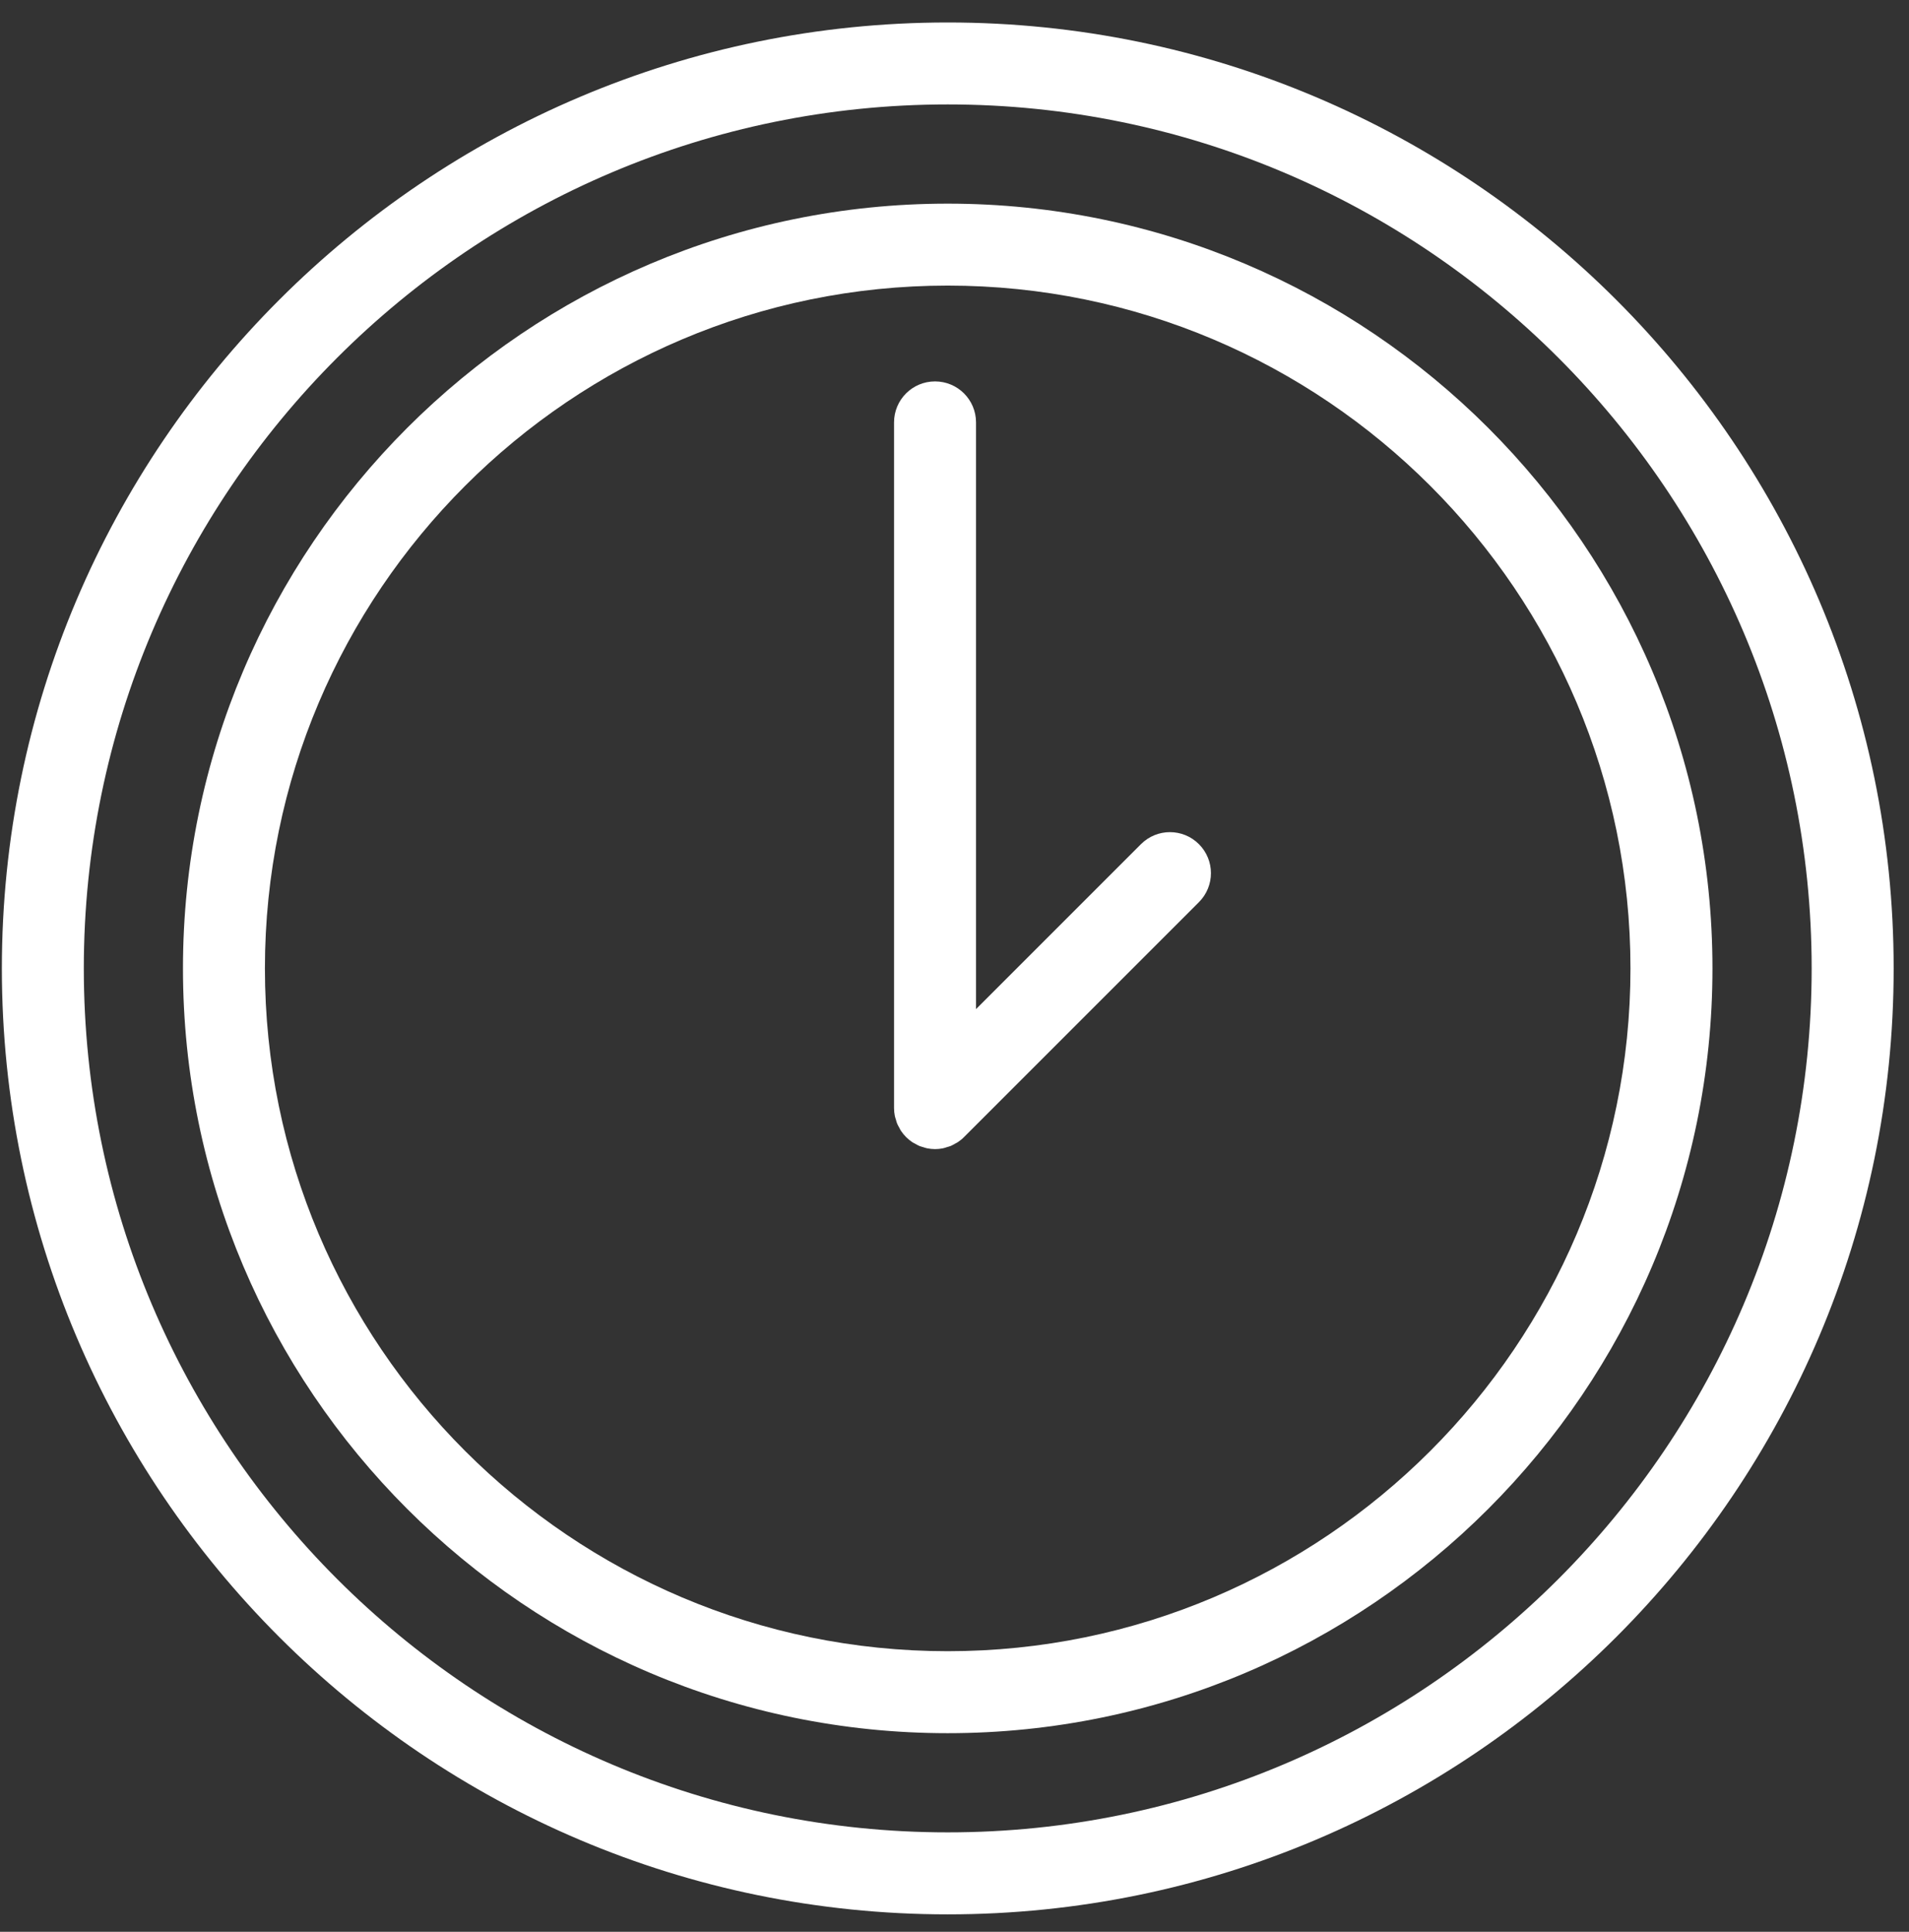
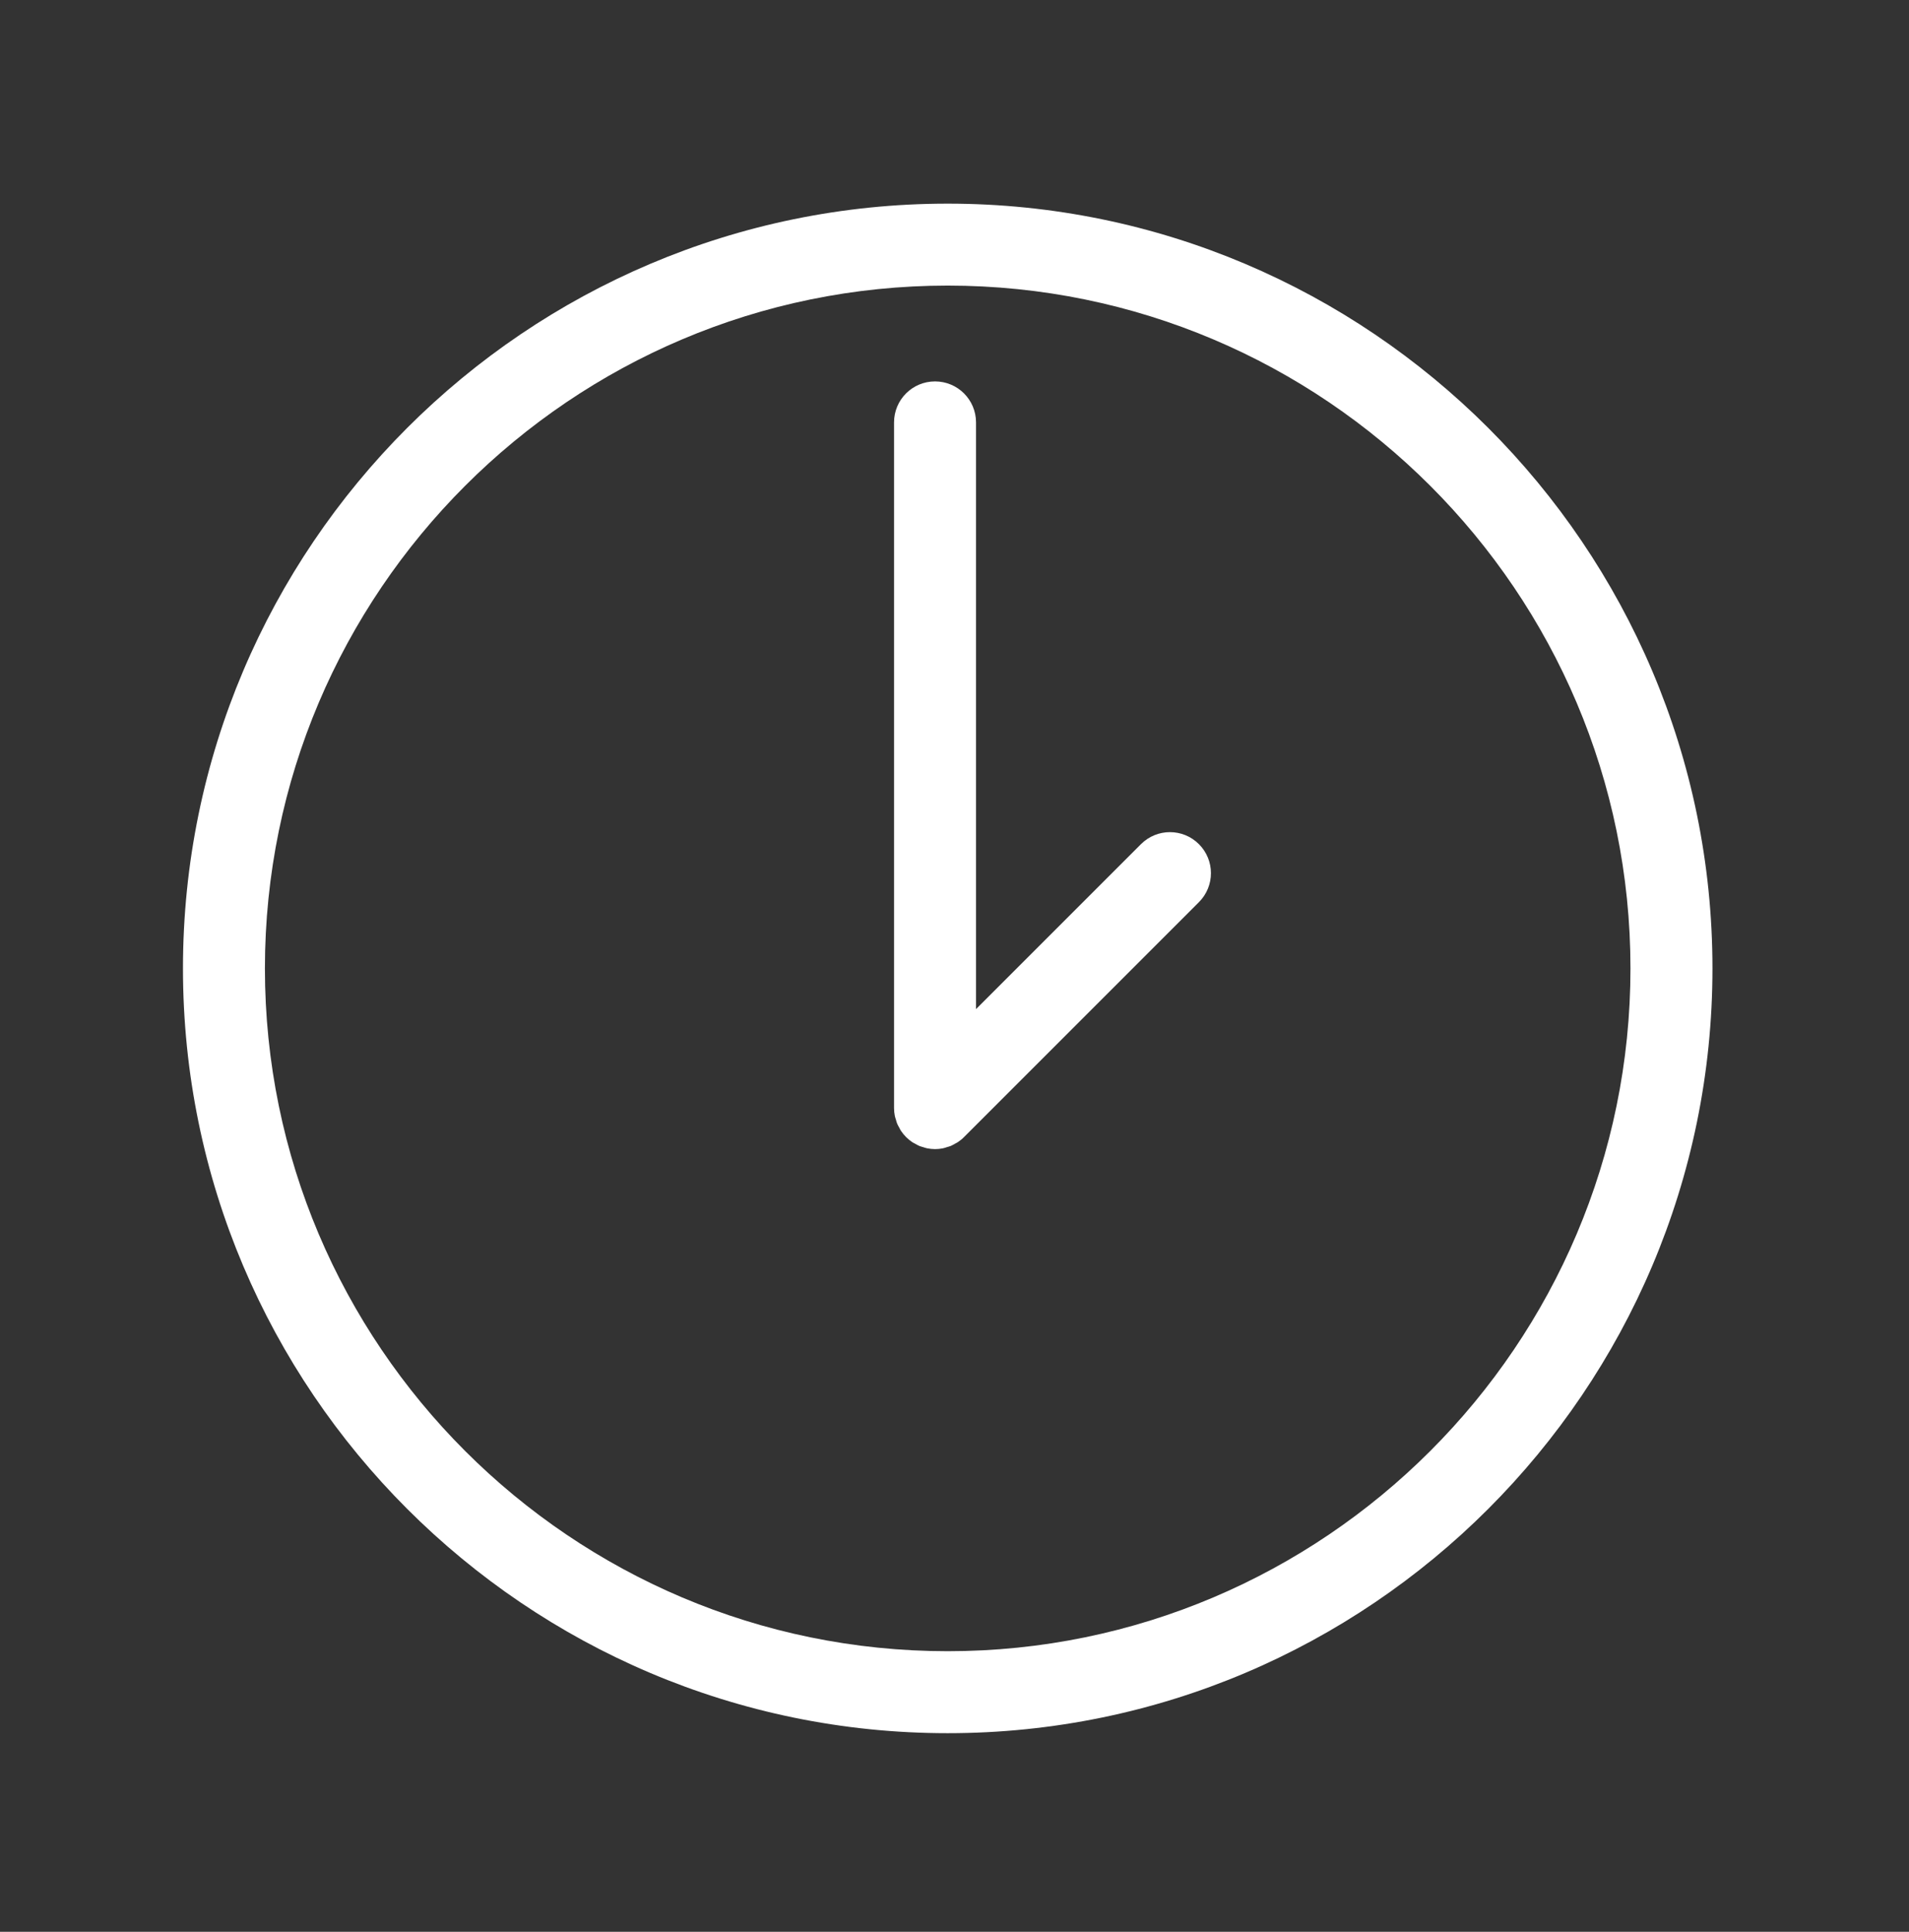
<svg xmlns="http://www.w3.org/2000/svg" width="84" height="85" viewBox="0 0 84 85" fill="none">
  <rect x="0" y="0" width="84" height="85" fill="#333333" stroke="none" />
  <path d="M41.701 8.96C23.146 8.96 8.051 24.056 8.051 42.61C8.051 61.164 23.147 76.26 41.701 76.26C60.256 76.26 75.352 61.164 75.352 42.61C75.352 24.056 60.256 8.96 41.701 8.96ZM41.701 72.653C25.135 72.653 11.657 59.176 11.657 42.61C11.657 26.044 25.135 12.566 41.701 12.566C58.267 12.566 71.744 26.044 71.744 42.61C71.744 59.176 58.267 72.653 41.701 72.653Z" fill="white" />
  <path d="M50.205 37.143L42.947 44.401V18.585C42.947 17.589 42.139 16.782 41.143 16.782C40.147 16.782 39.34 17.589 39.34 18.585V48.754C39.34 48.873 39.352 48.992 39.376 49.109C39.386 49.16 39.405 49.207 39.42 49.257C39.438 49.32 39.453 49.384 39.479 49.446C39.504 49.506 39.538 49.56 39.569 49.617C39.594 49.664 39.615 49.712 39.645 49.757C39.777 49.955 39.948 50.125 40.146 50.258C40.183 50.283 40.223 50.299 40.261 50.32C40.325 50.356 40.387 50.394 40.456 50.423C40.51 50.445 40.567 50.458 40.622 50.475C40.679 50.492 40.733 50.514 40.792 50.525C40.908 50.548 41.026 50.561 41.144 50.561C41.262 50.561 41.38 50.549 41.496 50.525C41.555 50.513 41.61 50.492 41.667 50.474C41.722 50.457 41.778 50.445 41.832 50.423C41.902 50.394 41.966 50.355 42.031 50.318C42.068 50.297 42.106 50.282 42.142 50.258C42.243 50.191 42.337 50.115 42.421 50.029L52.756 39.694C53.46 38.99 53.46 37.848 52.756 37.144C52.051 36.438 50.91 36.438 50.205 37.143Z" fill="white" />
-   <path d="M41.703 0.989C18.753 0.989 0.082 19.66 0.082 42.611C0.082 65.562 18.753 84.232 41.703 84.232C64.653 84.232 83.325 65.561 83.325 42.611C83.325 19.661 64.653 0.989 41.703 0.989ZM41.703 80.624C20.742 80.624 3.688 63.571 3.688 42.61C3.688 21.649 20.741 4.595 41.703 4.595C62.665 4.595 79.717 21.649 79.717 42.61C79.717 63.571 62.664 80.624 41.703 80.624Z" fill="white" />
</svg>